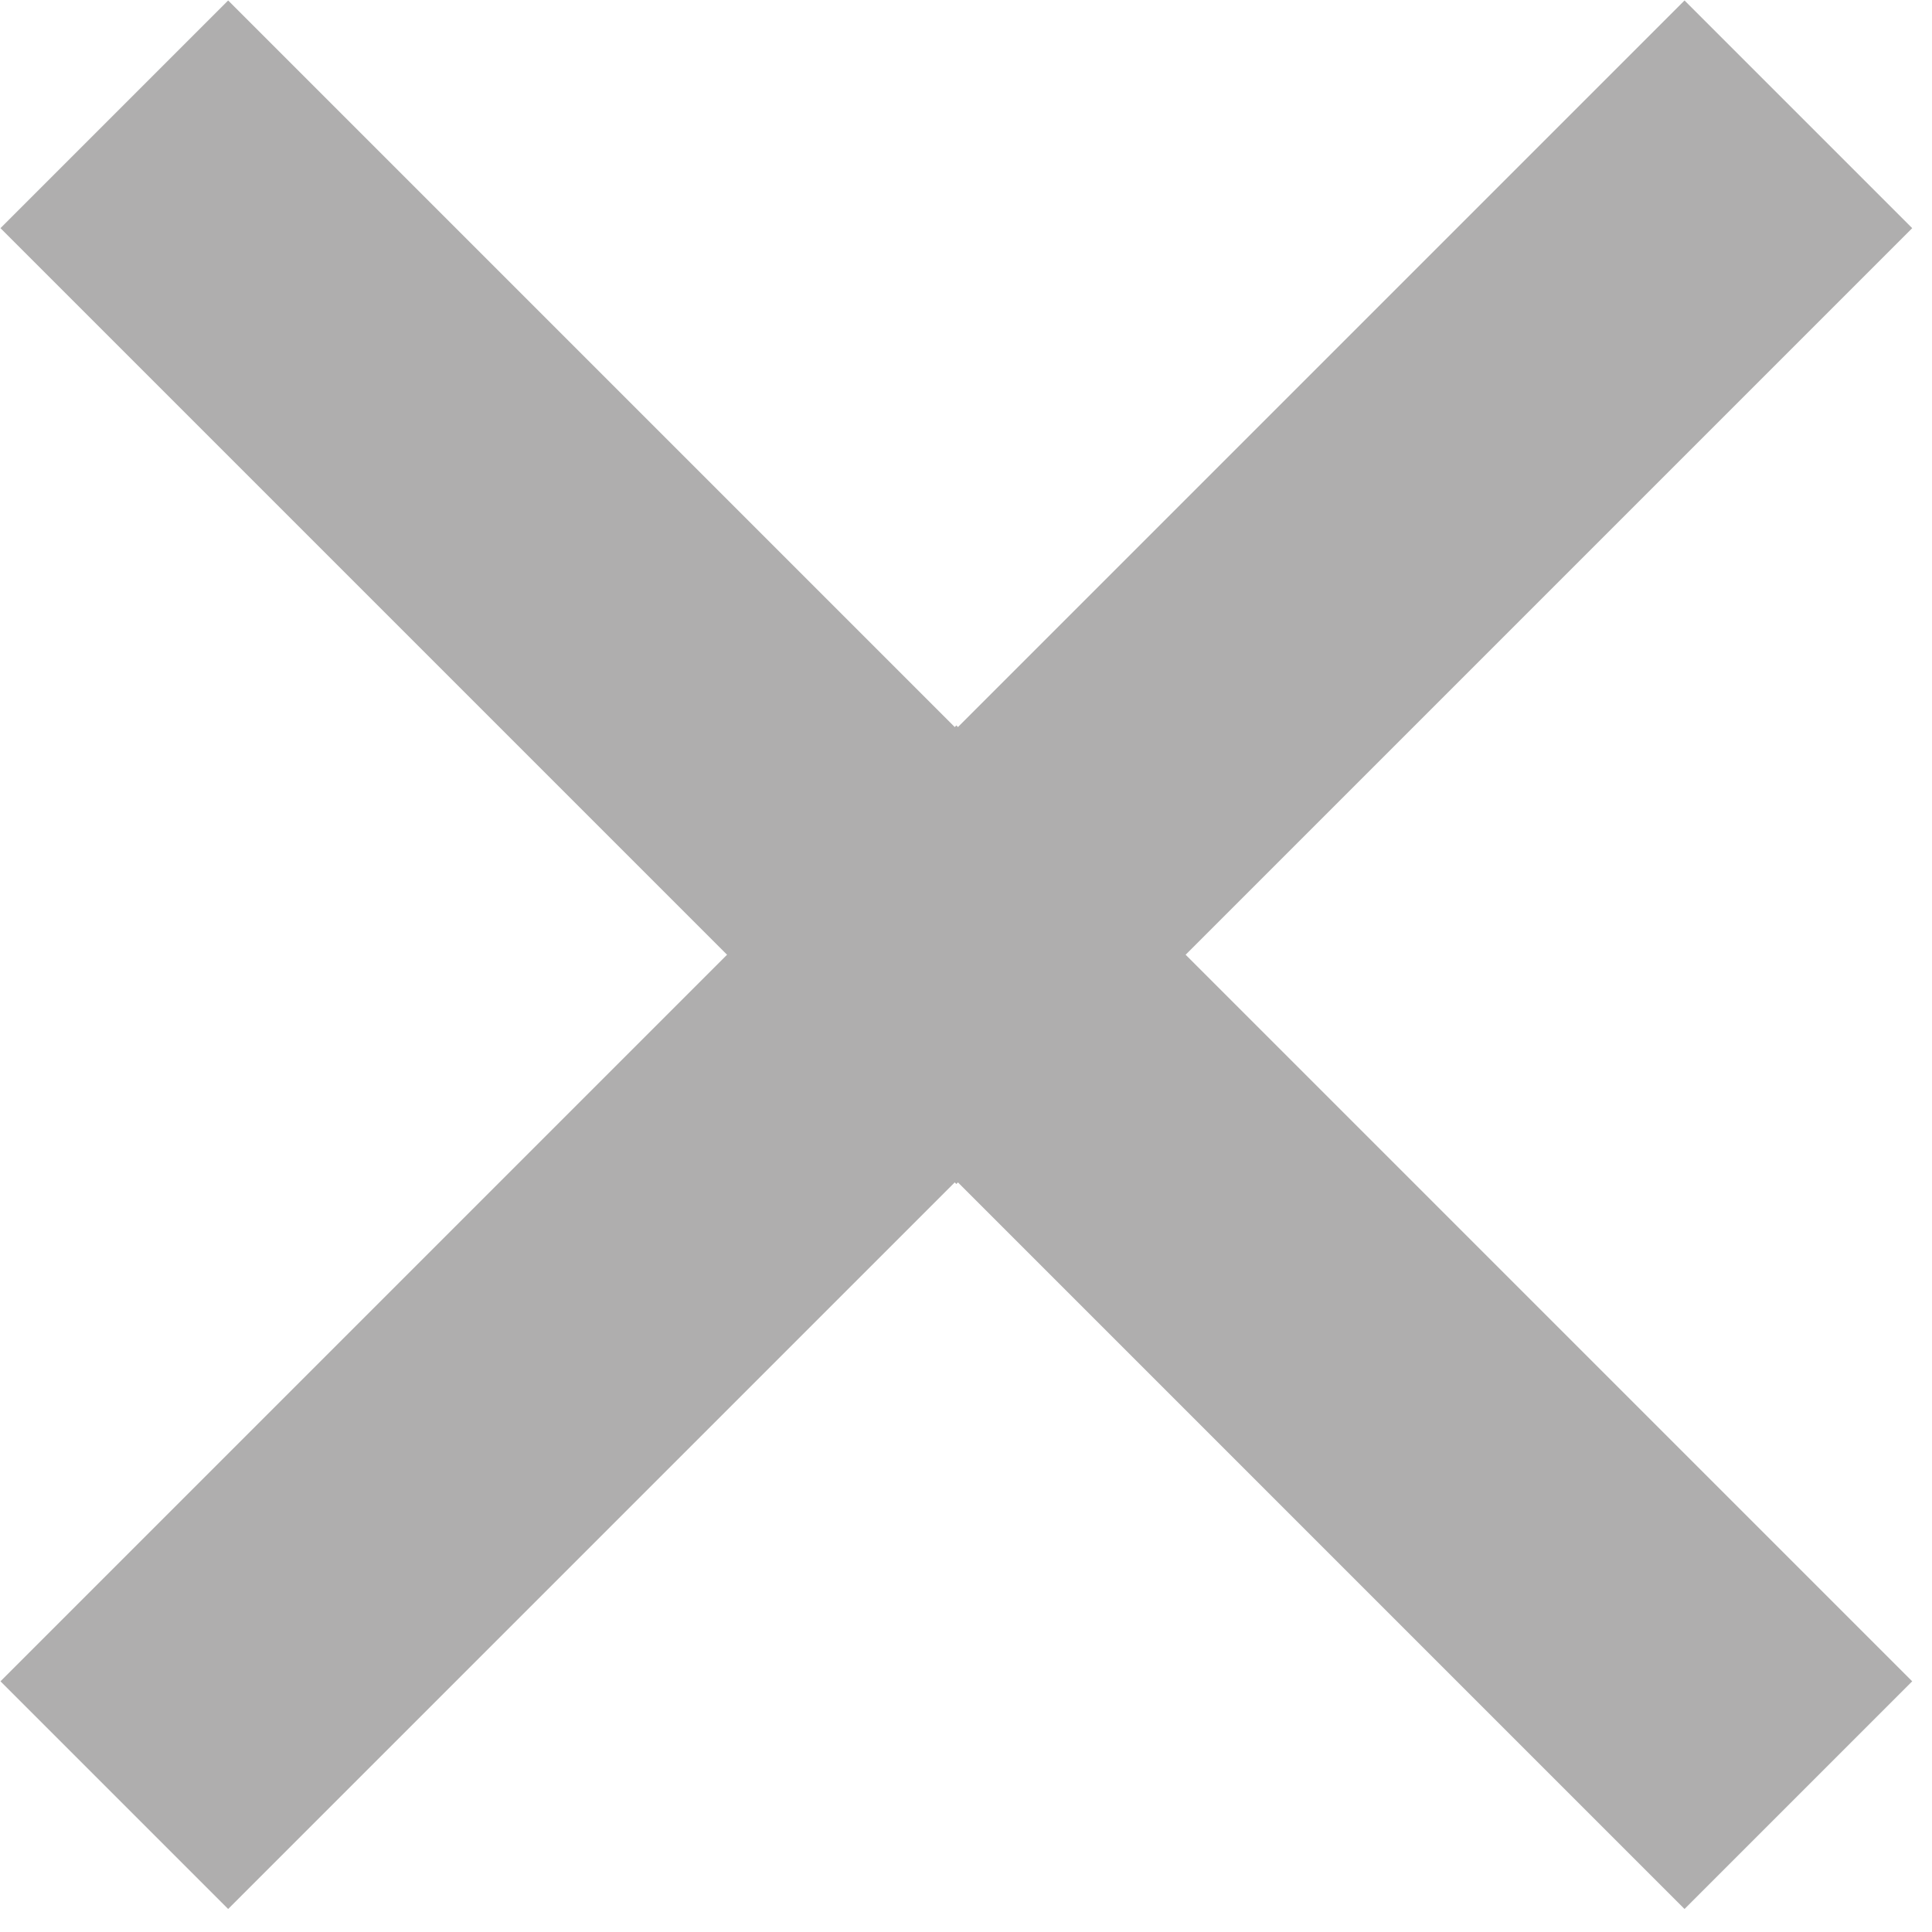
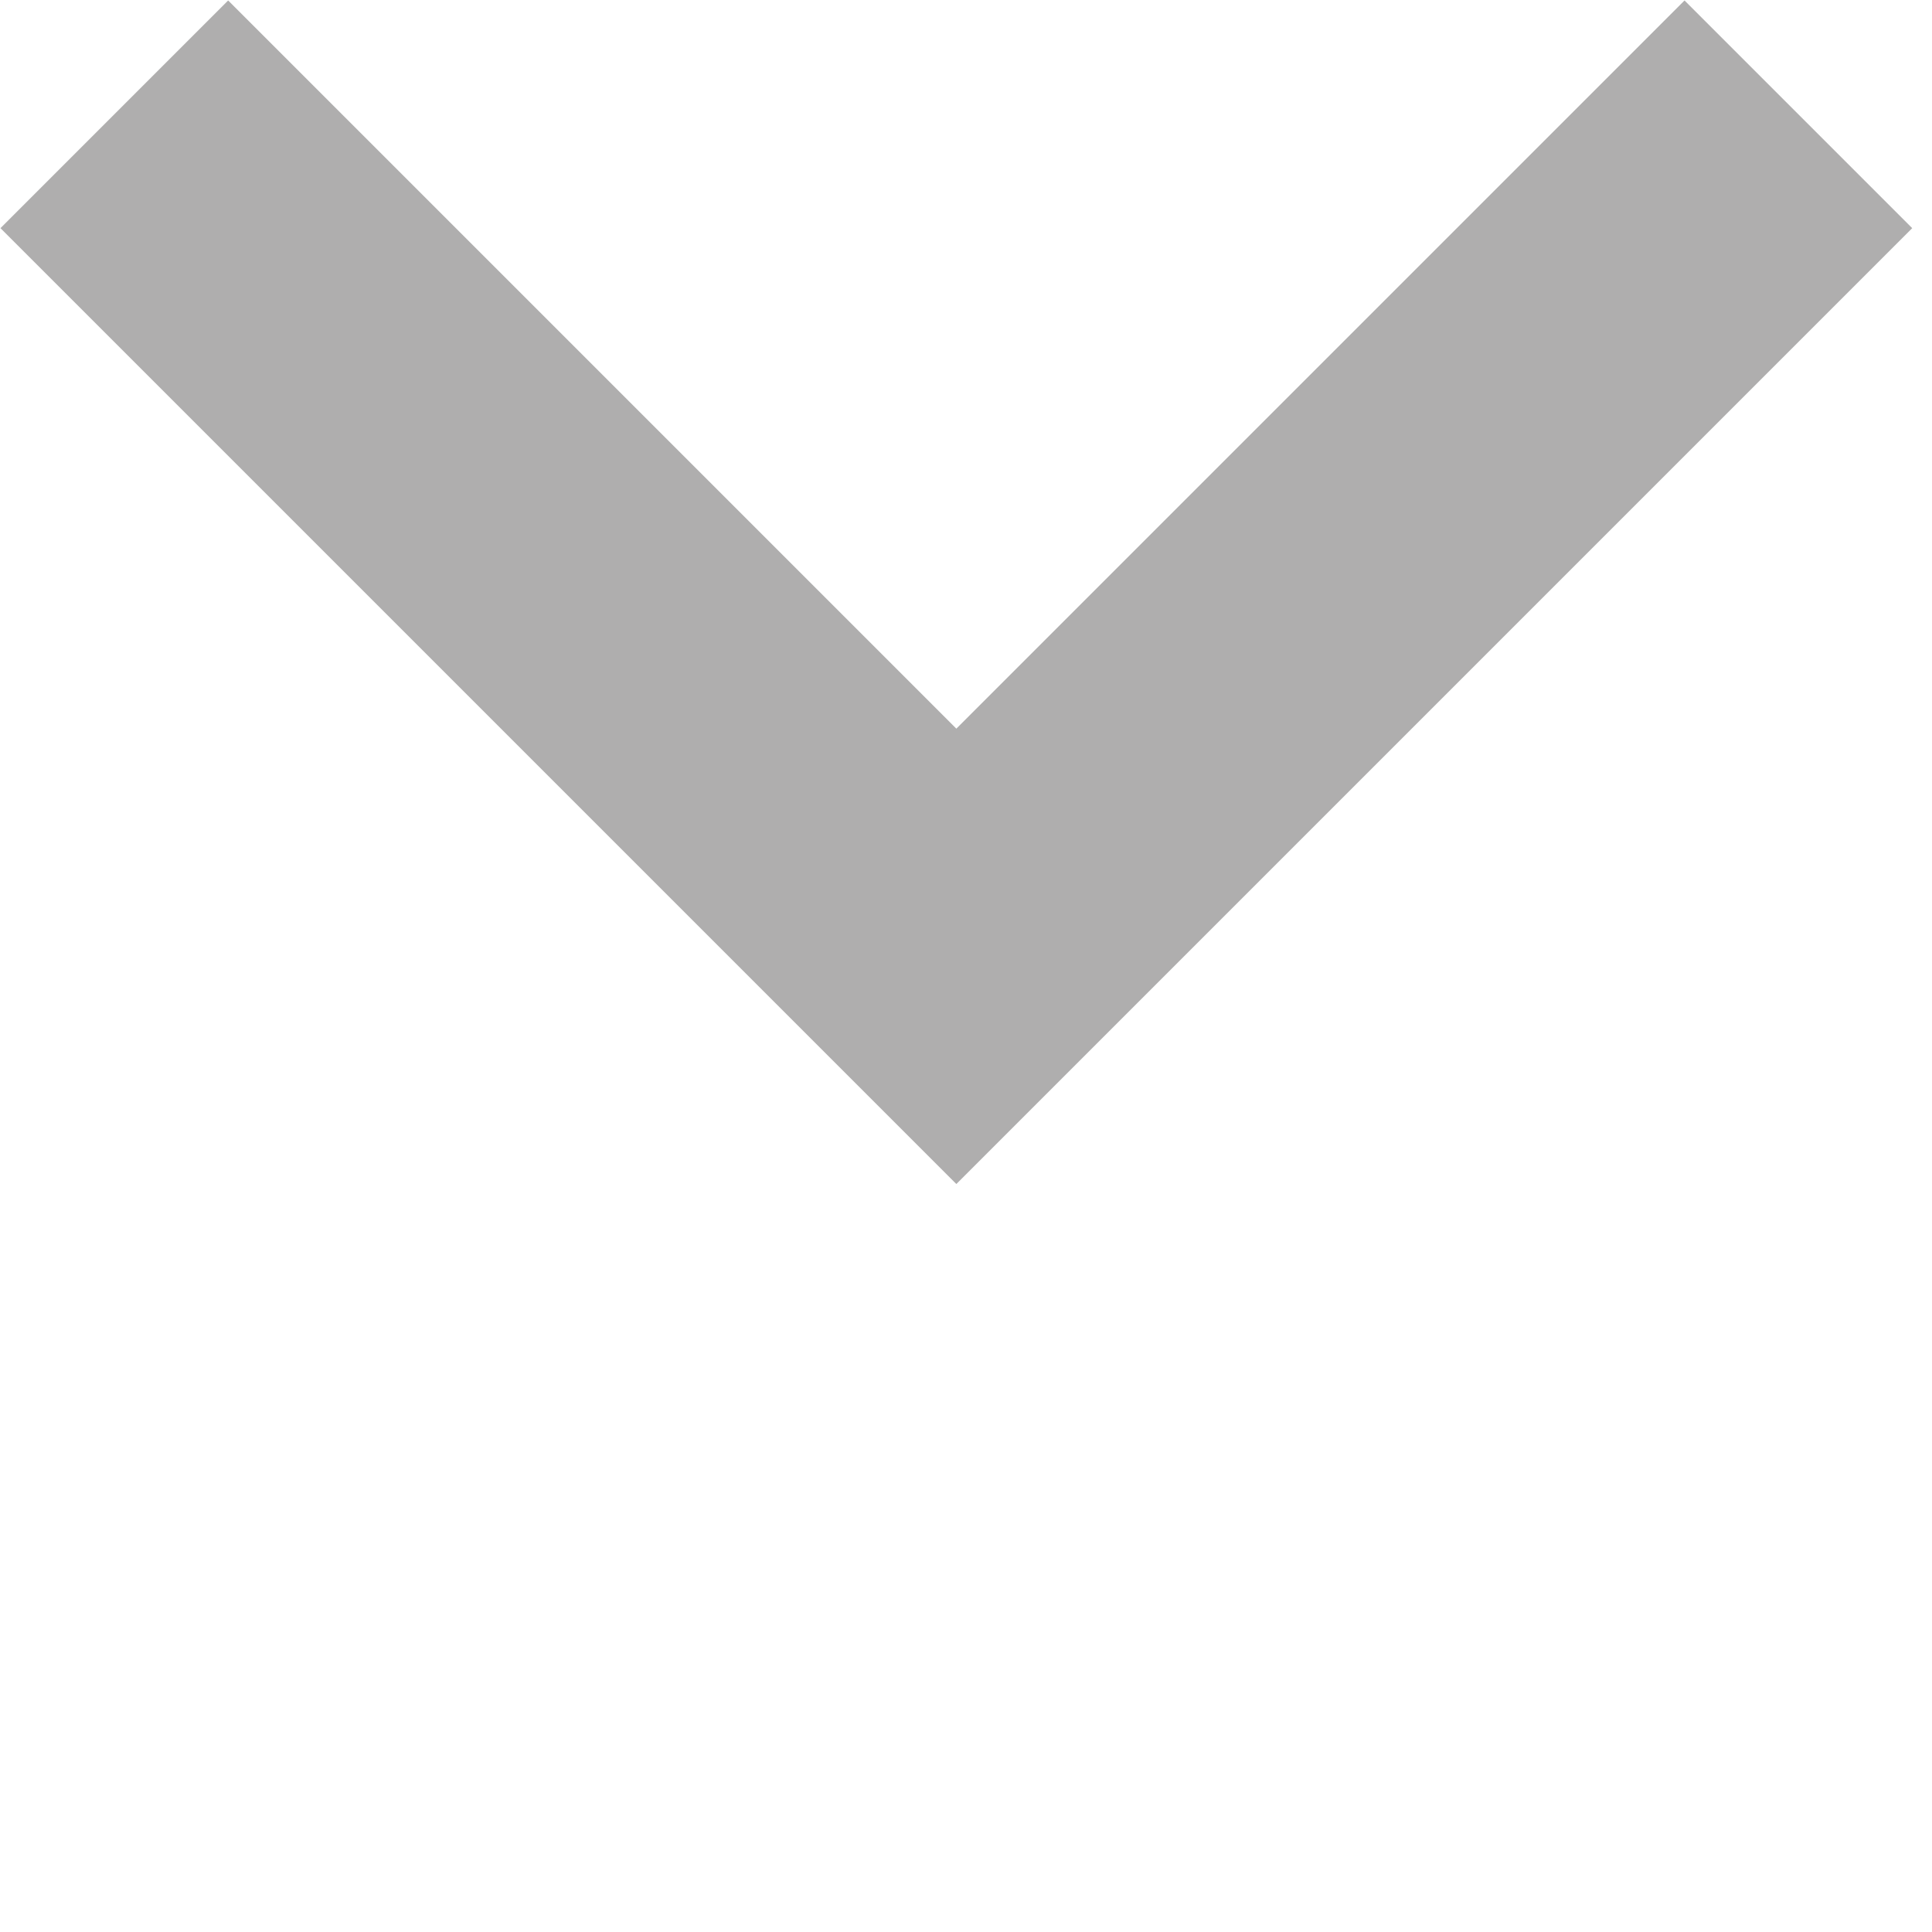
<svg xmlns="http://www.w3.org/2000/svg" width="12" height="12" viewBox="0 0 12 12" fill="none">
  <path d="M0.71 0.71L5.94 5.94L11.17 0.71" stroke="#AFAEAE" stroke-width="2" stroke-miterlimit="10" />
-   <path d="M0.71 11.15L5.94 5.92L11.17 11.15" stroke="#AFAEAE" stroke-width="2" stroke-miterlimit="10" />
</svg>